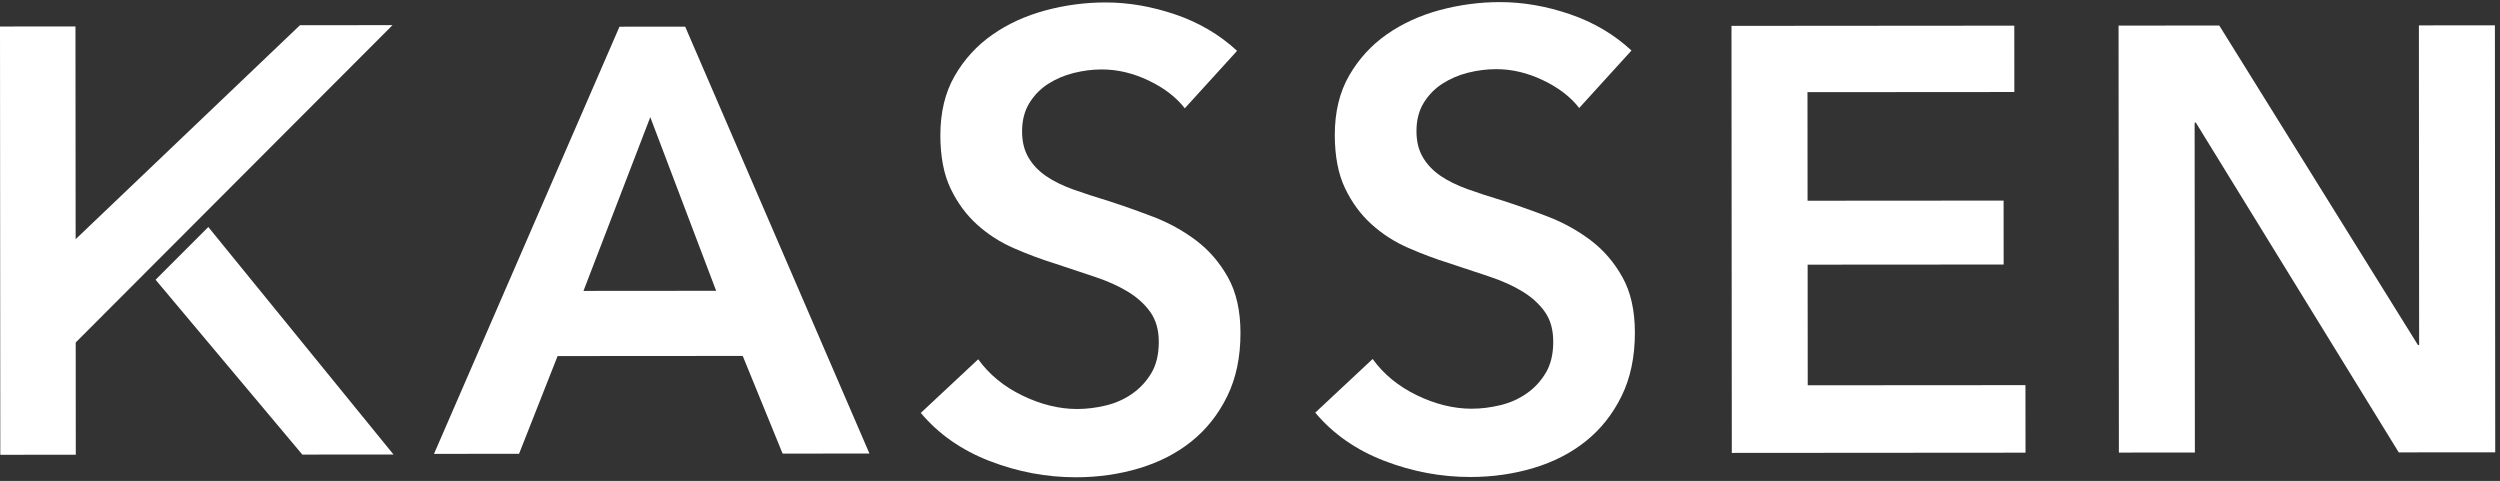
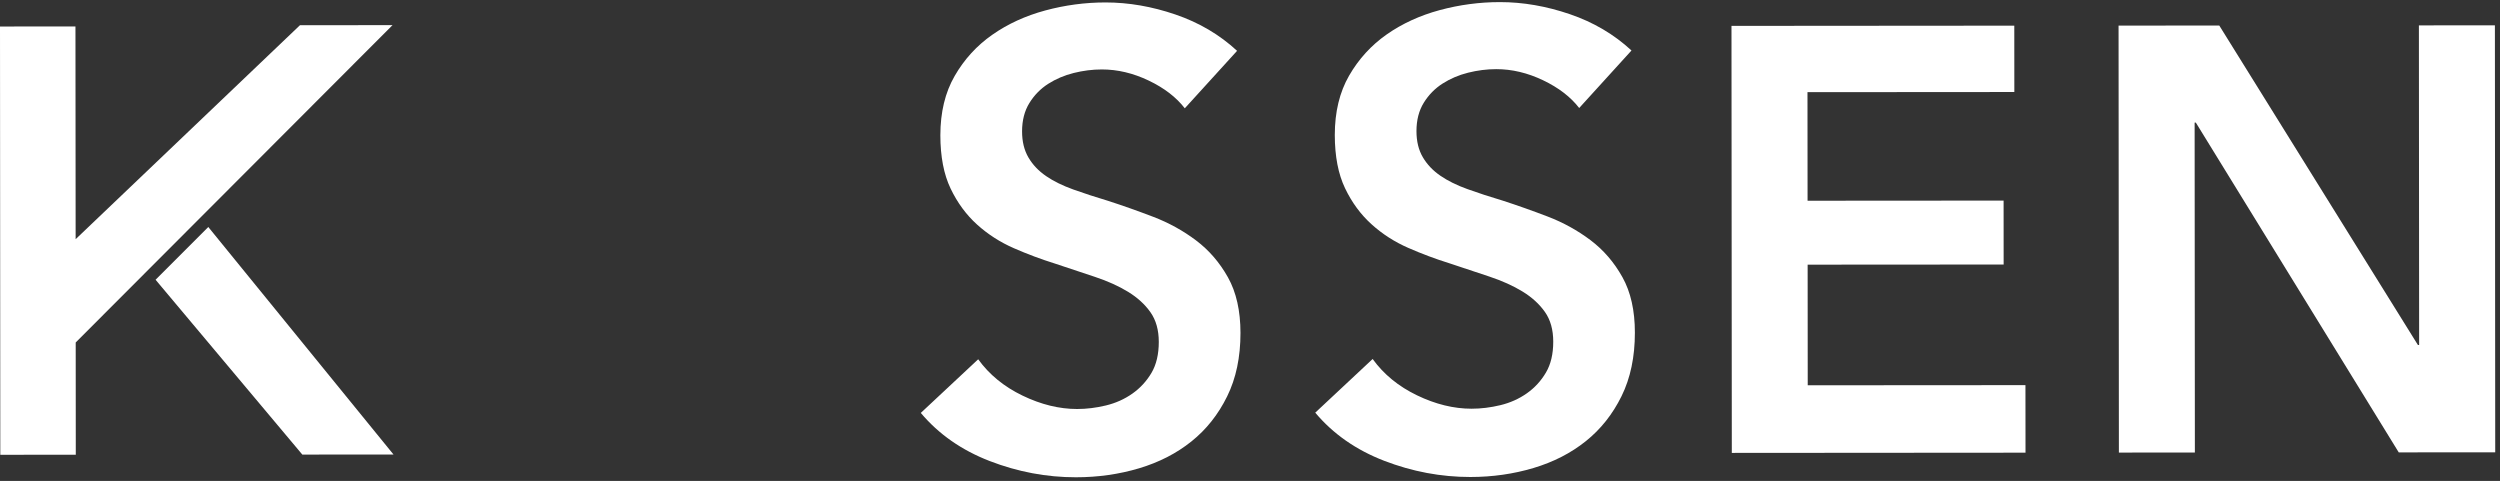
<svg xmlns="http://www.w3.org/2000/svg" width="499" height="96" viewBox="0 0 499 96" fill="none">
  <rect x="0" y="0" width="499" height="96" fill="#333333" stroke="none" />
-   <path d="M123.642 5.33L136.763 5.322L173.541 90.525L156.209 90.538L148.25 71.044L111.294 71.07L103.604 90.577L86.629 90.59L123.646 5.335L123.642 5.33ZM142.944 58.044L129.796 23.384L116.461 58.066L142.944 58.044Z" fill="white" />
  <path d="M236.487 21.62C234.786 19.415 232.386 17.567 229.285 16.084C226.184 14.601 223.061 13.857 219.921 13.861C218.05 13.861 216.184 14.1 214.314 14.566C212.444 15.036 210.748 15.758 209.221 16.732C207.695 17.71 206.438 18.989 205.468 20.559C204.494 22.134 204.006 24.021 204.006 26.226C204.006 28.266 204.433 30.006 205.285 31.45C206.133 32.894 207.303 34.12 208.791 35.142C210.274 36.16 212.079 37.047 214.206 37.813C216.328 38.574 218.664 39.34 221.212 40.101C224.1 41.036 227.093 42.093 230.194 43.28C233.295 44.467 236.139 46.033 238.731 47.986C241.324 49.939 243.446 52.401 245.107 55.371C246.764 58.342 247.595 62.038 247.6 66.453C247.6 71.294 246.717 75.517 244.933 79.127C243.155 82.741 240.78 85.734 237.805 88.113C234.834 90.492 231.355 92.279 227.362 93.471C223.374 94.663 219.168 95.263 214.754 95.263C208.895 95.267 203.163 94.189 197.556 92.027C191.95 89.865 187.362 86.664 183.791 82.419L195.247 71.711C197.456 74.769 200.41 77.187 204.106 78.966C207.799 80.749 211.431 81.637 214.997 81.637C216.867 81.637 218.777 81.402 220.73 80.932C222.682 80.462 224.439 79.675 226.014 78.57C227.584 77.466 228.854 76.082 229.833 74.43C230.807 72.773 231.294 70.715 231.294 68.249C231.294 65.87 230.737 63.9 229.633 62.326C228.528 60.755 227.04 59.398 225.17 58.25C223.3 57.106 221.09 56.11 218.546 55.262C215.997 54.414 213.323 53.527 210.517 52.592C207.799 51.744 205.081 50.726 202.362 49.539C199.644 48.351 197.2 46.785 195.034 44.833C192.868 42.88 191.102 40.483 189.741 37.639C188.379 34.794 187.701 31.254 187.696 27.005C187.696 22.421 188.645 18.467 190.554 15.157C192.463 11.843 194.964 9.103 198.065 6.937C201.162 4.767 204.689 3.153 208.634 2.088C212.583 1.022 216.598 0.487 220.673 0.487C225.257 0.487 229.907 1.287 234.621 2.897C239.336 4.506 243.433 6.924 246.921 10.147L236.483 21.62H236.487Z" fill="white" />
  <path d="M315.211 21.562C313.51 19.357 311.109 17.509 308.008 16.026C304.907 14.543 301.784 13.799 298.644 13.803C296.774 13.803 294.908 14.042 293.038 14.508C291.168 14.977 289.472 15.704 287.945 16.678C286.414 17.657 285.161 18.931 284.187 20.506C283.213 22.08 282.726 23.968 282.726 26.173C282.726 28.212 283.152 29.952 284.004 31.396C284.857 32.84 286.023 34.067 287.514 35.084C288.997 36.102 290.802 36.994 292.929 37.755C295.047 38.516 297.383 39.282 299.936 40.043C302.824 40.978 305.816 42.035 308.917 43.222C312.018 44.409 314.863 45.98 317.455 47.928C320.047 49.881 322.174 52.343 323.831 55.313C325.493 58.284 326.323 61.981 326.323 66.395C326.323 71.236 325.44 75.459 323.662 79.069C321.883 82.679 319.508 85.676 316.533 88.055C313.562 90.434 310.083 92.221 306.09 93.413C302.102 94.605 297.901 95.205 293.486 95.209C287.627 95.209 281.895 94.135 276.284 91.974C270.678 89.812 266.09 86.611 262.523 82.366L273.979 71.653C276.189 74.711 279.142 77.129 282.839 78.908C286.536 80.691 290.163 81.579 293.734 81.579C295.604 81.579 297.509 81.344 299.466 80.874C301.419 80.404 303.181 79.617 304.751 78.512C306.321 77.408 307.591 76.025 308.565 74.367C309.544 72.71 310.031 70.653 310.026 68.187C310.026 65.808 309.47 63.838 308.365 62.263C307.26 60.697 305.773 59.336 303.903 58.192C302.032 57.048 299.827 56.053 297.279 55.204C294.73 54.356 292.055 53.469 289.25 52.534C286.527 51.686 283.809 50.668 281.095 49.481C278.376 48.293 275.932 46.728 273.766 44.77C271.6 42.818 269.834 40.425 268.473 37.577C267.112 34.736 266.429 31.192 266.425 26.942C266.425 22.358 267.373 18.409 269.282 15.095C271.196 11.781 273.692 9.041 276.793 6.87C279.89 4.704 283.417 3.087 287.358 2.021C291.311 0.955 295.321 0.42 299.397 0.42C303.985 0.42 308.635 1.221 313.345 2.83C318.064 4.439 322.157 6.857 325.645 10.08L315.211 21.554V21.562Z" fill="white" />
  <path d="M345.595 5.166L402.053 5.122L402.062 18.366L360.774 18.396L360.791 40.065L399.918 40.038L399.927 52.799L360.805 52.825L360.822 76.903L404.28 76.873L404.293 90.356L345.669 90.399L345.604 5.17L345.595 5.166Z" fill="white" />
  <path d="M422.865 5.109L442.968 5.096L482.62 68.866H482.859L482.812 5.066L497.982 5.053L498.047 90.282L478.788 90.295L438.292 24.477H438.048L438.096 90.325L422.93 90.334L422.865 5.105V5.109Z" fill="white" />
  <path d="M78.349 5.018L59.873 5.032L15.097 47.742L15.062 5.279L0 5.292L0.061 90.774L15.127 90.765L15.11 68.358L78.349 5.018Z" fill="white" />
  <path d="M41.575 45.309L31.054 55.839L60.343 90.734L78.544 90.721L41.575 45.309Z" fill="white" />
</svg>